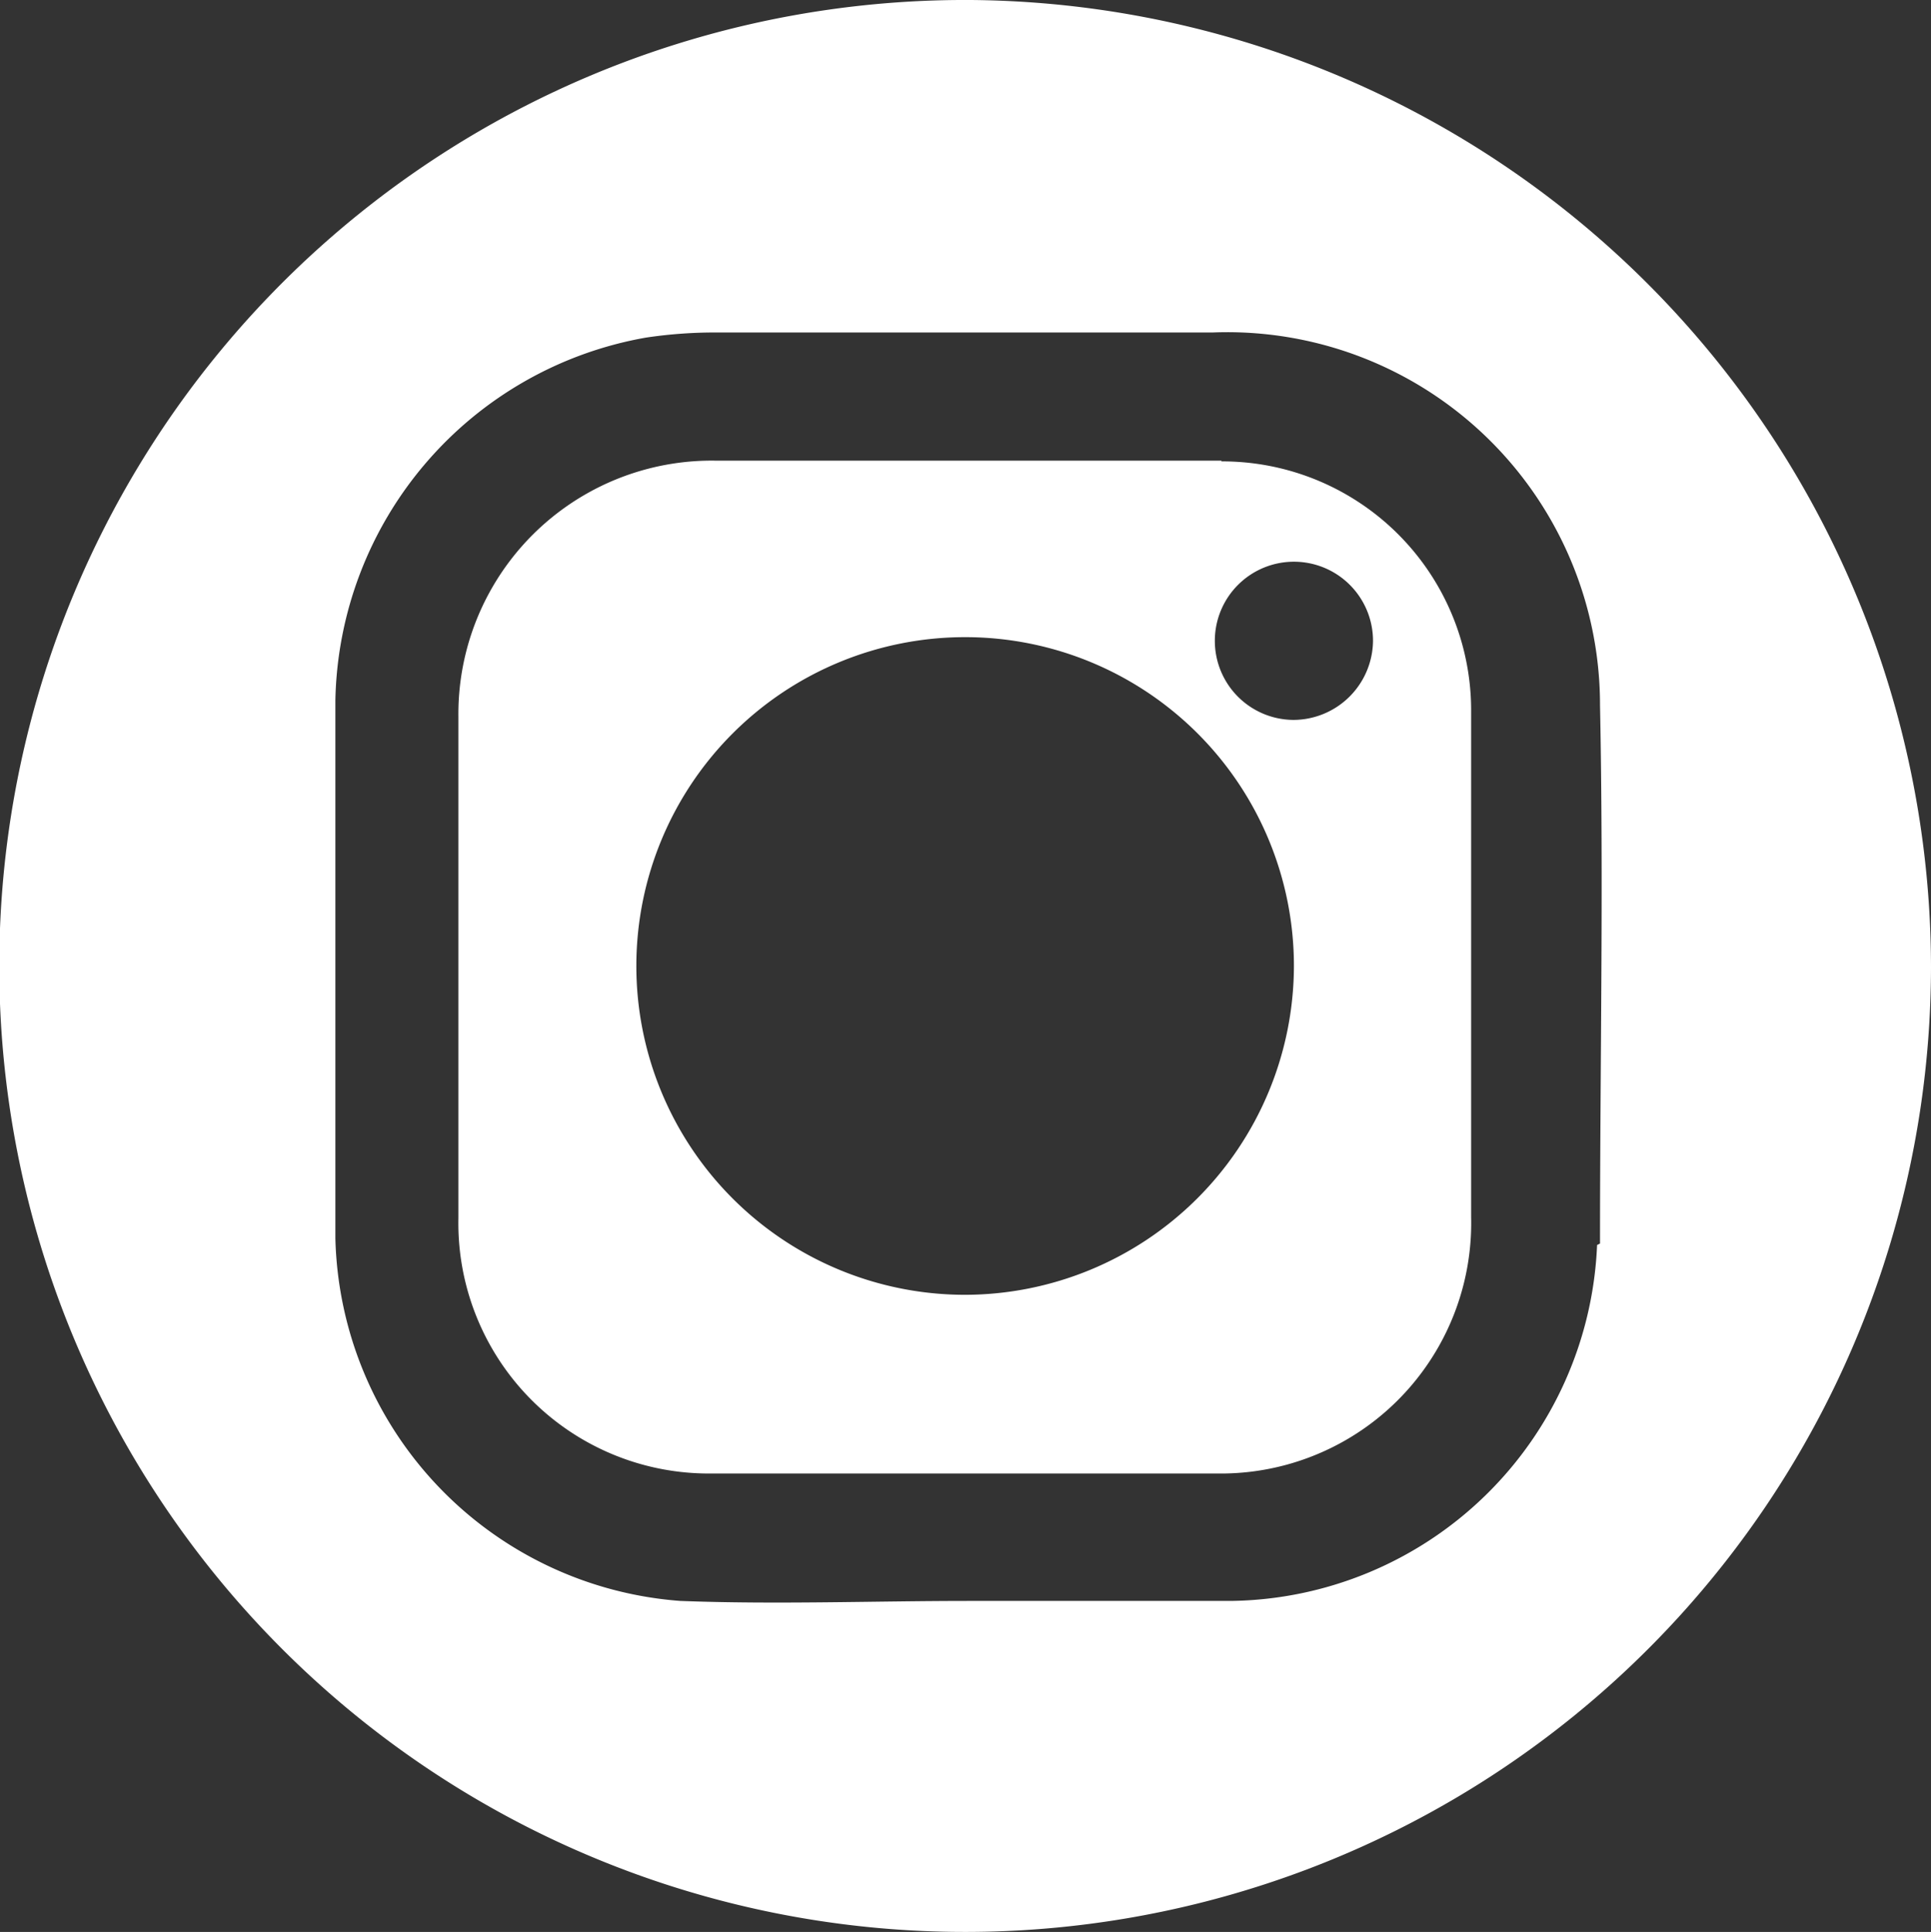
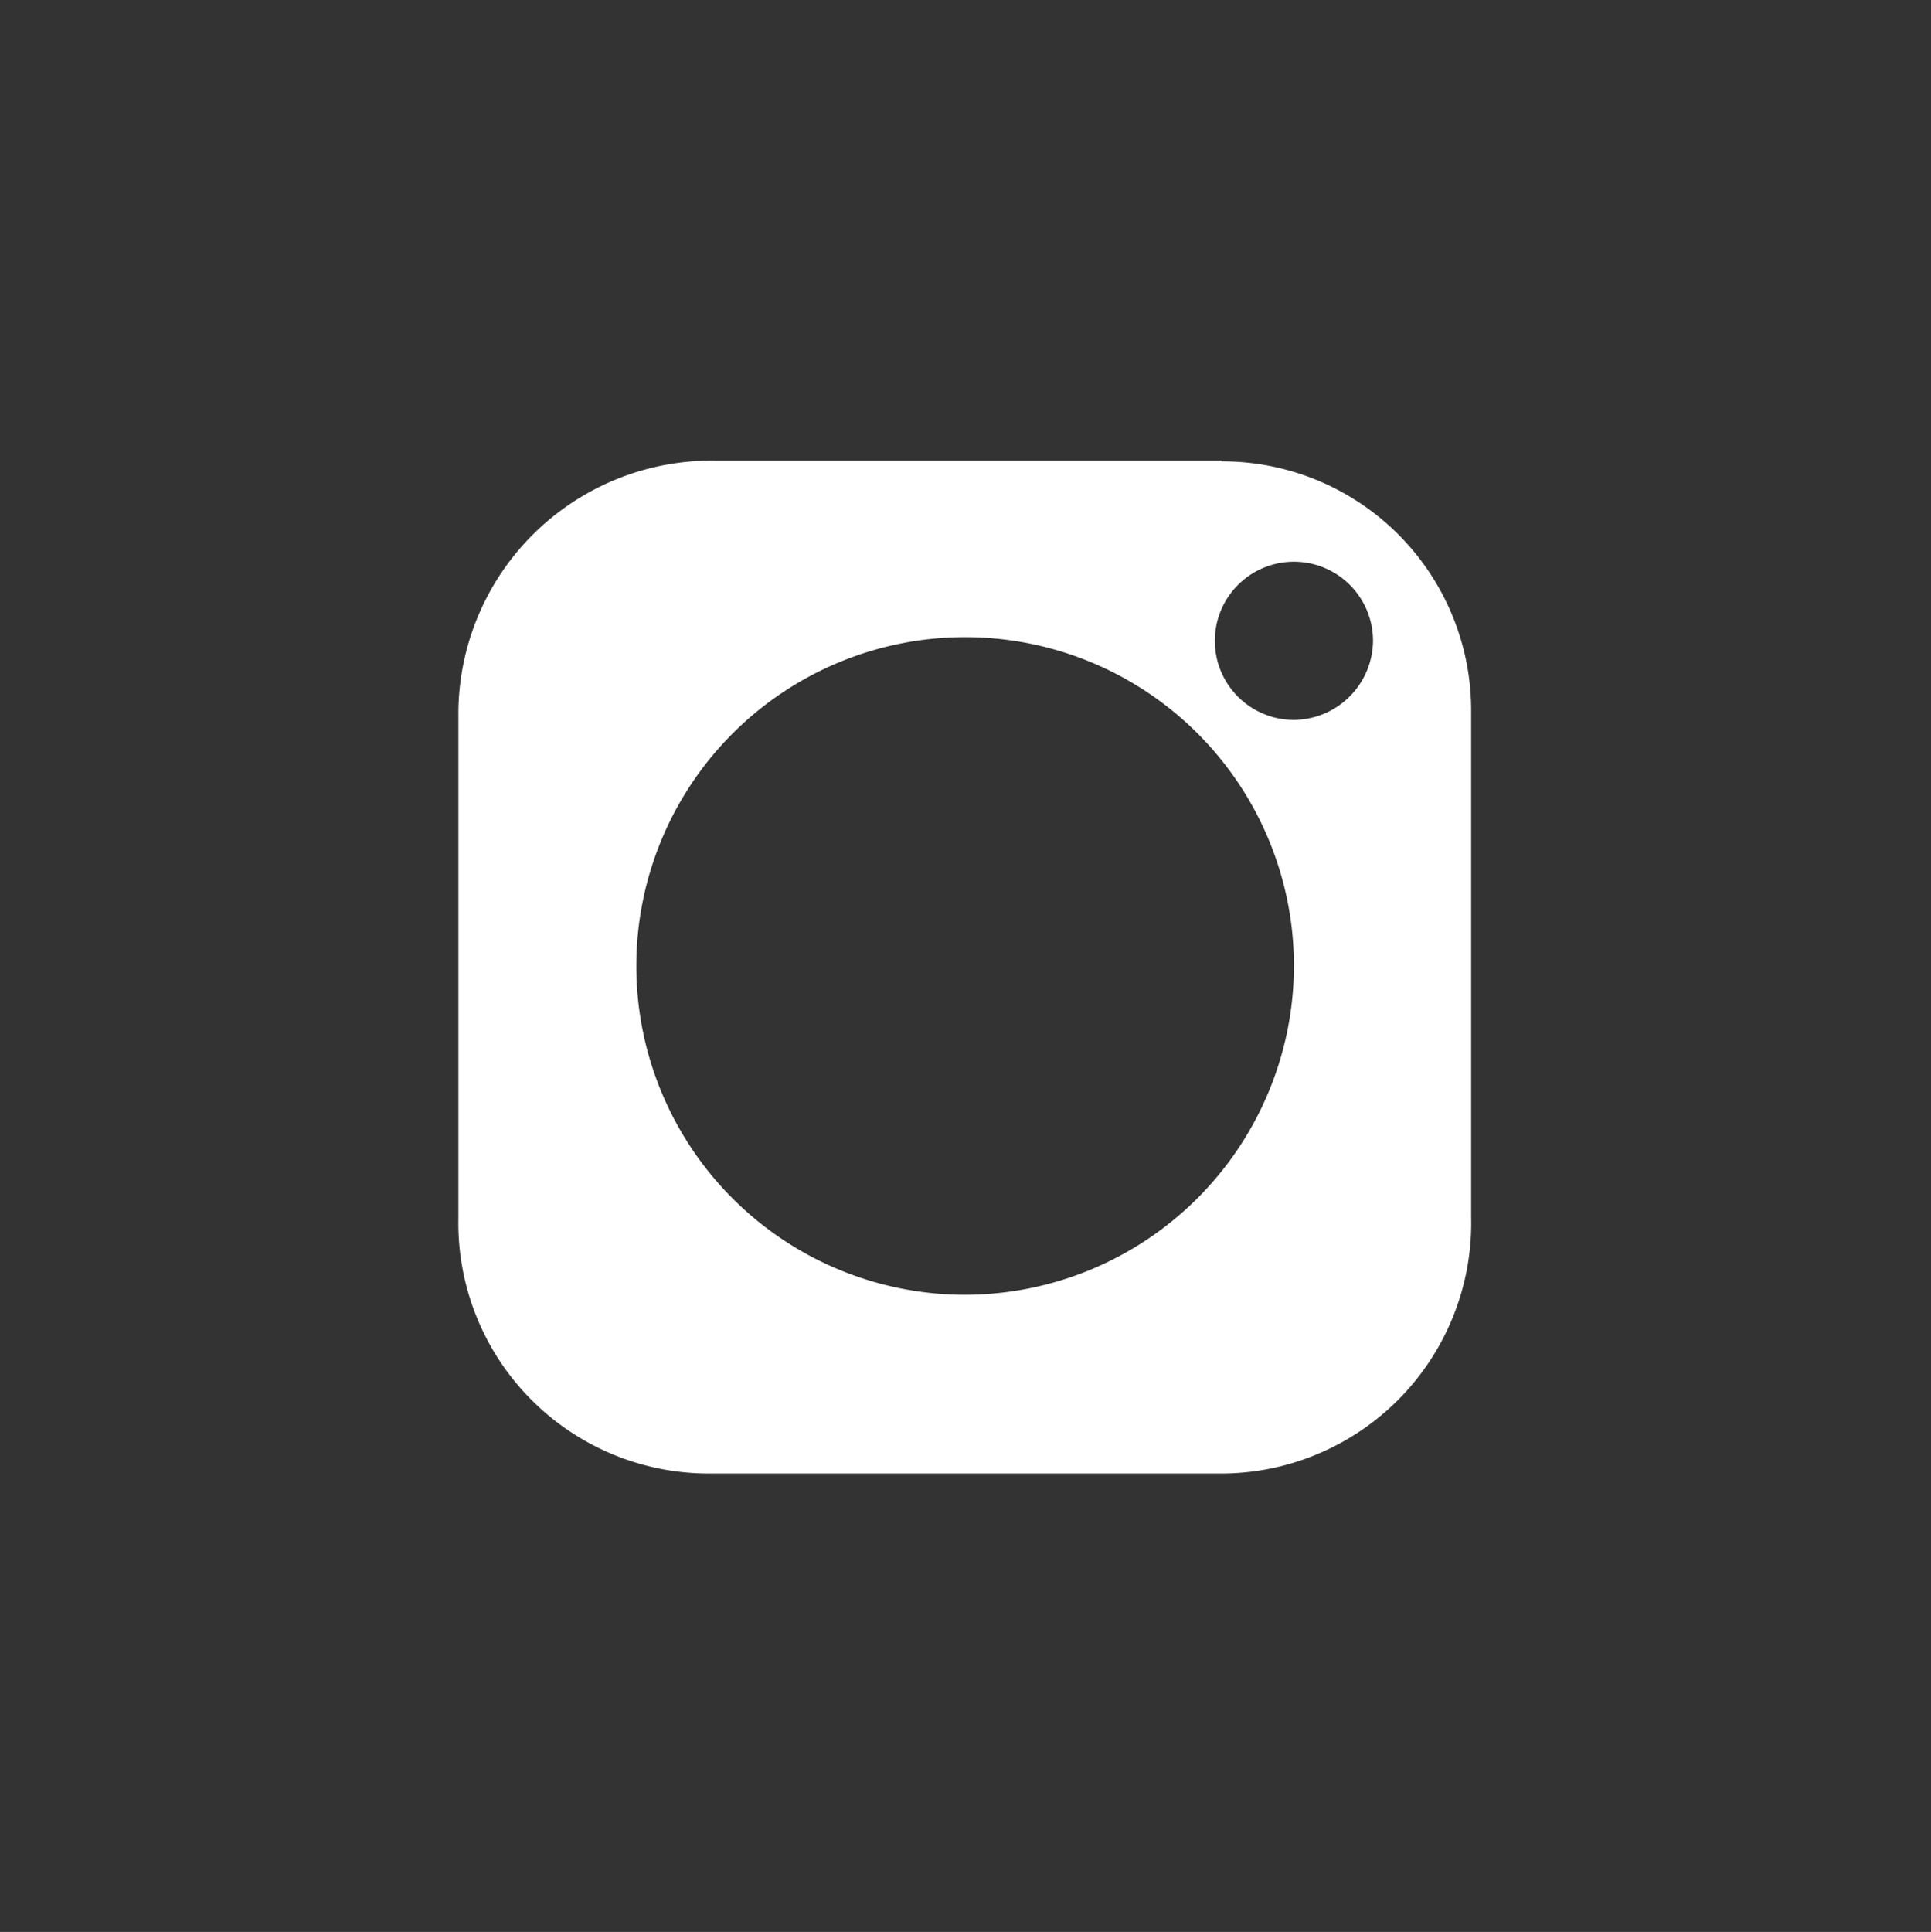
<svg xmlns="http://www.w3.org/2000/svg" viewBox="0 0 26.37 26.38">
  <rect x="0" y="0" width="26.37" height="26.38" fill="#333333" stroke="none" />
  <defs>
    <style>.cls-1{fill:#fff;}</style>
  </defs>
  <g id="Calque_2" data-name="Calque 2">
    <g id="ergo">
      <path class="cls-1" d="M16.68,6.29c-2.31,0-4.61,0-6.91,0a3.46,3.46,0,0,0-3.51,3.5c0,2.27,0,4.56,0,6.84a3.42,3.42,0,0,0,3.45,3.49q3.46,0,6.91,0a3.42,3.42,0,0,0,3.47-3.5v-3.4c0-1.17,0-2.34,0-3.5a3.4,3.4,0,0,0-3.41-3.42M13.16,17.68a4.49,4.49,0,1,1,4.51-4.48,4.5,4.5,0,0,1-4.51,4.48m4.5-7.85a1.08,1.08,0,1,1,1.09-1.08,1.09,1.09,0,0,1-1.09,1.08" />
-       <path class="cls-1" d="M13.26,0A13.19,13.19,0,1,0,26.37,13.22,13.22,13.22,0,0,0,13.26,0m8.55,17a5.07,5.07,0,0,1-5,4.86c-1.18,0-2.38,0-3.57,0h0c-1.31,0-2.64.05-3.95,0a5.09,5.09,0,0,1-4.71-4.95q0-3.69,0-7.35A5.13,5.13,0,0,1,8.82,4.61a6.37,6.37,0,0,1,1-.07h6.74a5.09,5.09,0,0,1,5.29,5.09c.05,2.45,0,4.89,0,7.35" />
    </g>
  </g>
</svg>